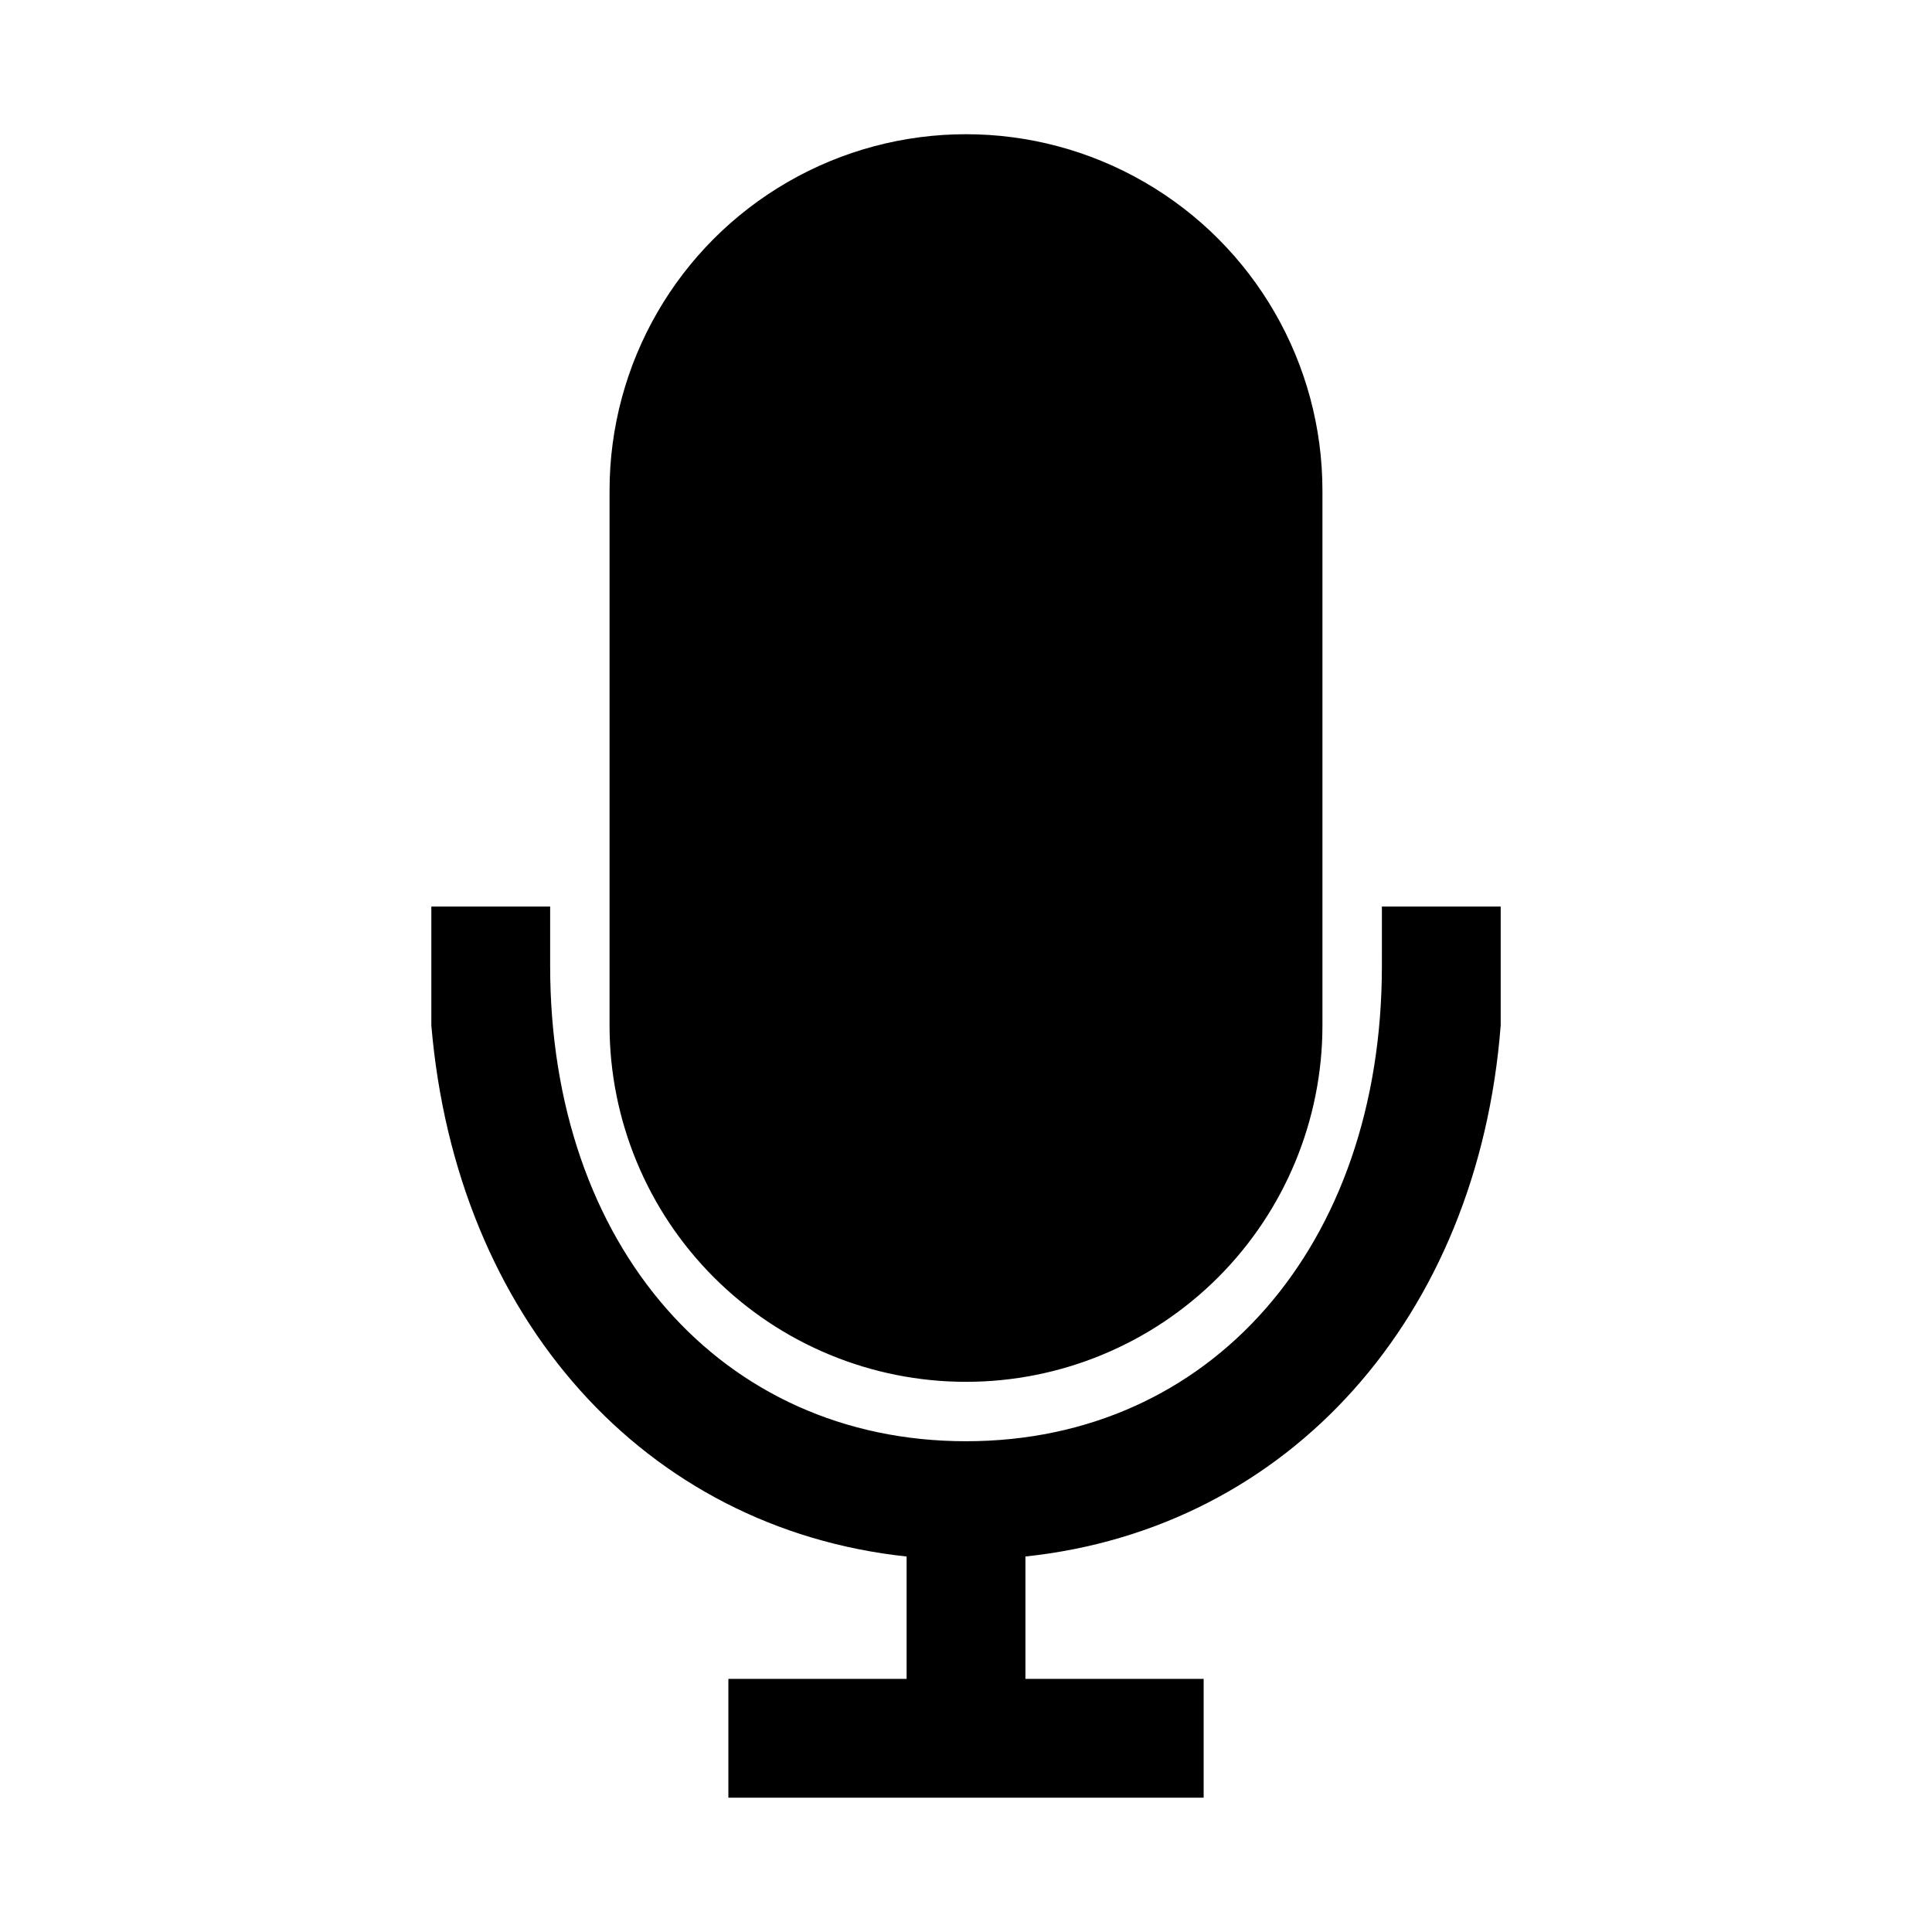
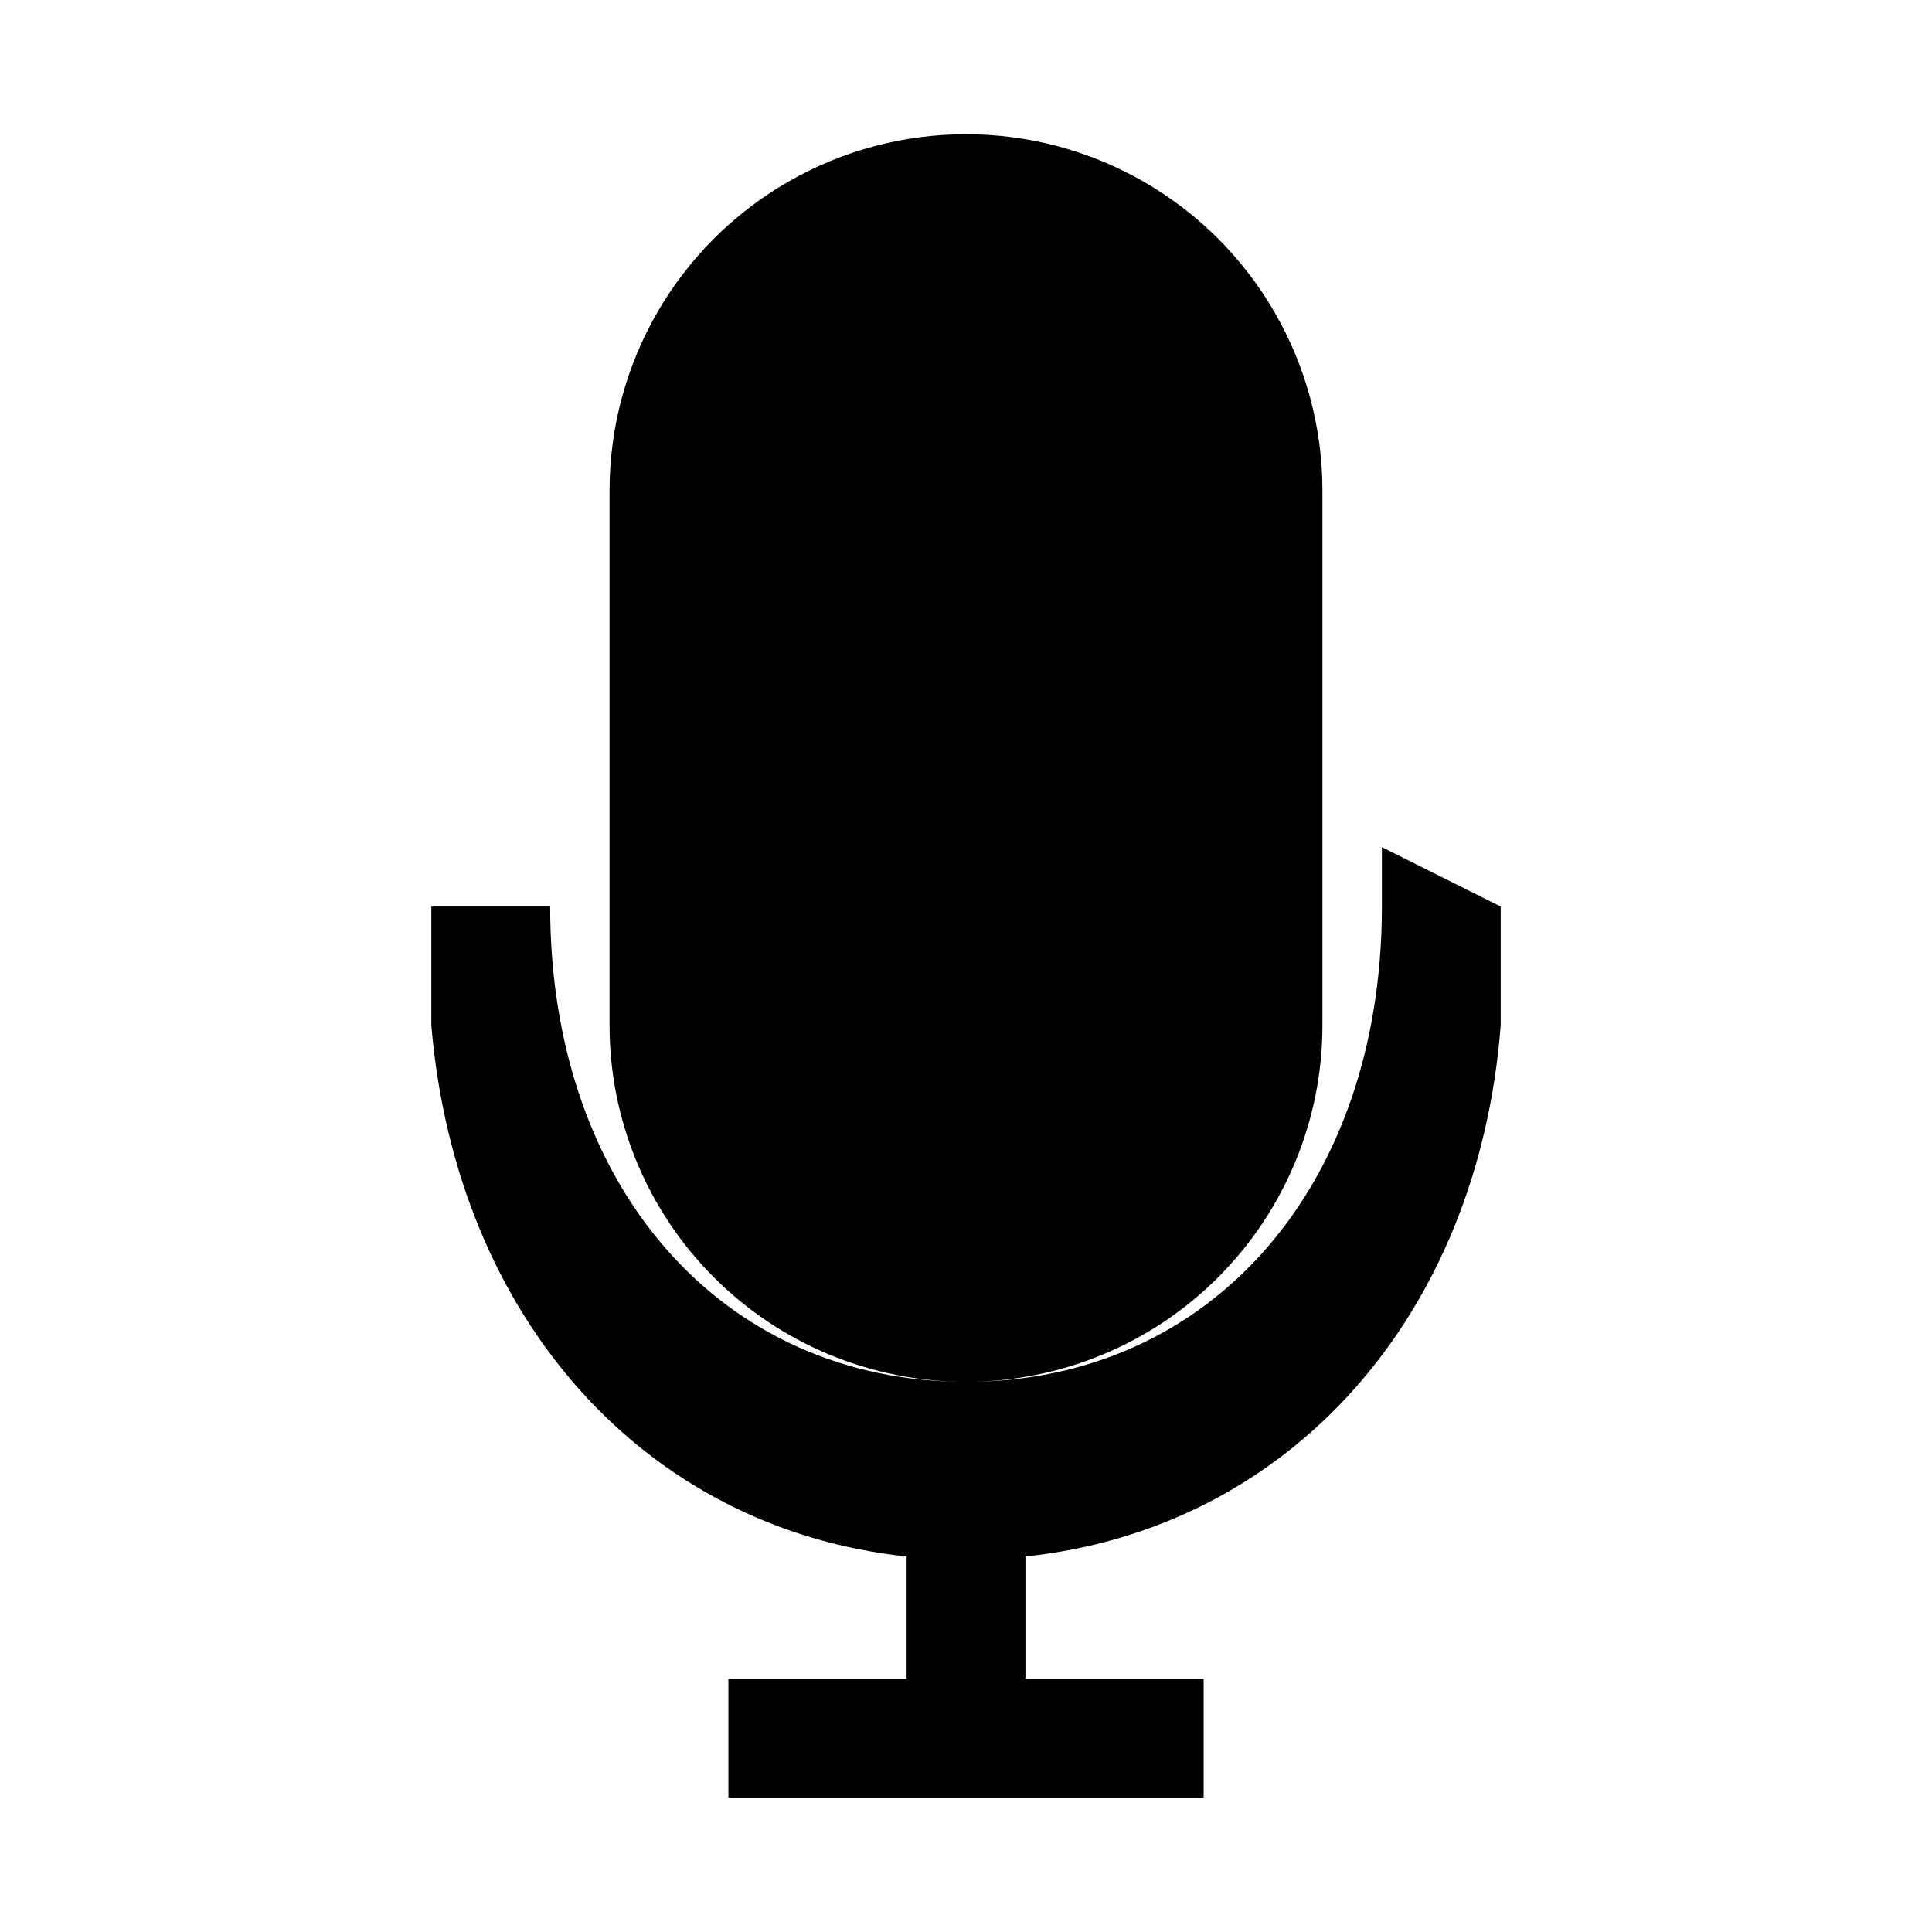
<svg xmlns="http://www.w3.org/2000/svg" fill="#000000" width="800px" height="800px" version="1.1" viewBox="144 144 512 512">
-   <path d="m541.7 384.25v31.488c-5.984 77.305-56.047 133.35-125.95 140.75v32.434h47.23v31.488h-125.95v-31.488h47.23v-32.43c-69.273-7.398-119.34-62.977-125.95-140.75v-31.492h31.488v15.742c0 74.156 45.344 125.95 110.21 125.95 64.867 0 110.21-51.797 110.21-125.95l0.004-15.742zm-141.7 125.95c25.051 0 49.078-9.953 66.793-27.668 17.719-17.715 27.668-41.742 27.668-66.797v-141.7c0-33.75-18.004-64.934-47.23-81.809-29.227-16.875-65.238-16.875-94.465 0s-47.23 48.059-47.23 81.809v141.7c0 25.055 9.953 49.082 27.668 66.797 17.715 17.715 41.742 27.668 66.797 27.668z" />
+   <path d="m541.7 384.25v31.488c-5.984 77.305-56.047 133.35-125.95 140.75v32.434h47.23v31.488h-125.95v-31.488h47.23v-32.43c-69.273-7.398-119.34-62.977-125.95-140.75v-31.492h31.488c0 74.156 45.344 125.95 110.21 125.95 64.867 0 110.21-51.797 110.21-125.95l0.004-15.742zm-141.7 125.95c25.051 0 49.078-9.953 66.793-27.668 17.719-17.715 27.668-41.742 27.668-66.797v-141.7c0-33.75-18.004-64.934-47.23-81.809-29.227-16.875-65.238-16.875-94.465 0s-47.23 48.059-47.23 81.809v141.7c0 25.055 9.953 49.082 27.668 66.797 17.715 17.715 41.742 27.668 66.797 27.668z" />
</svg>